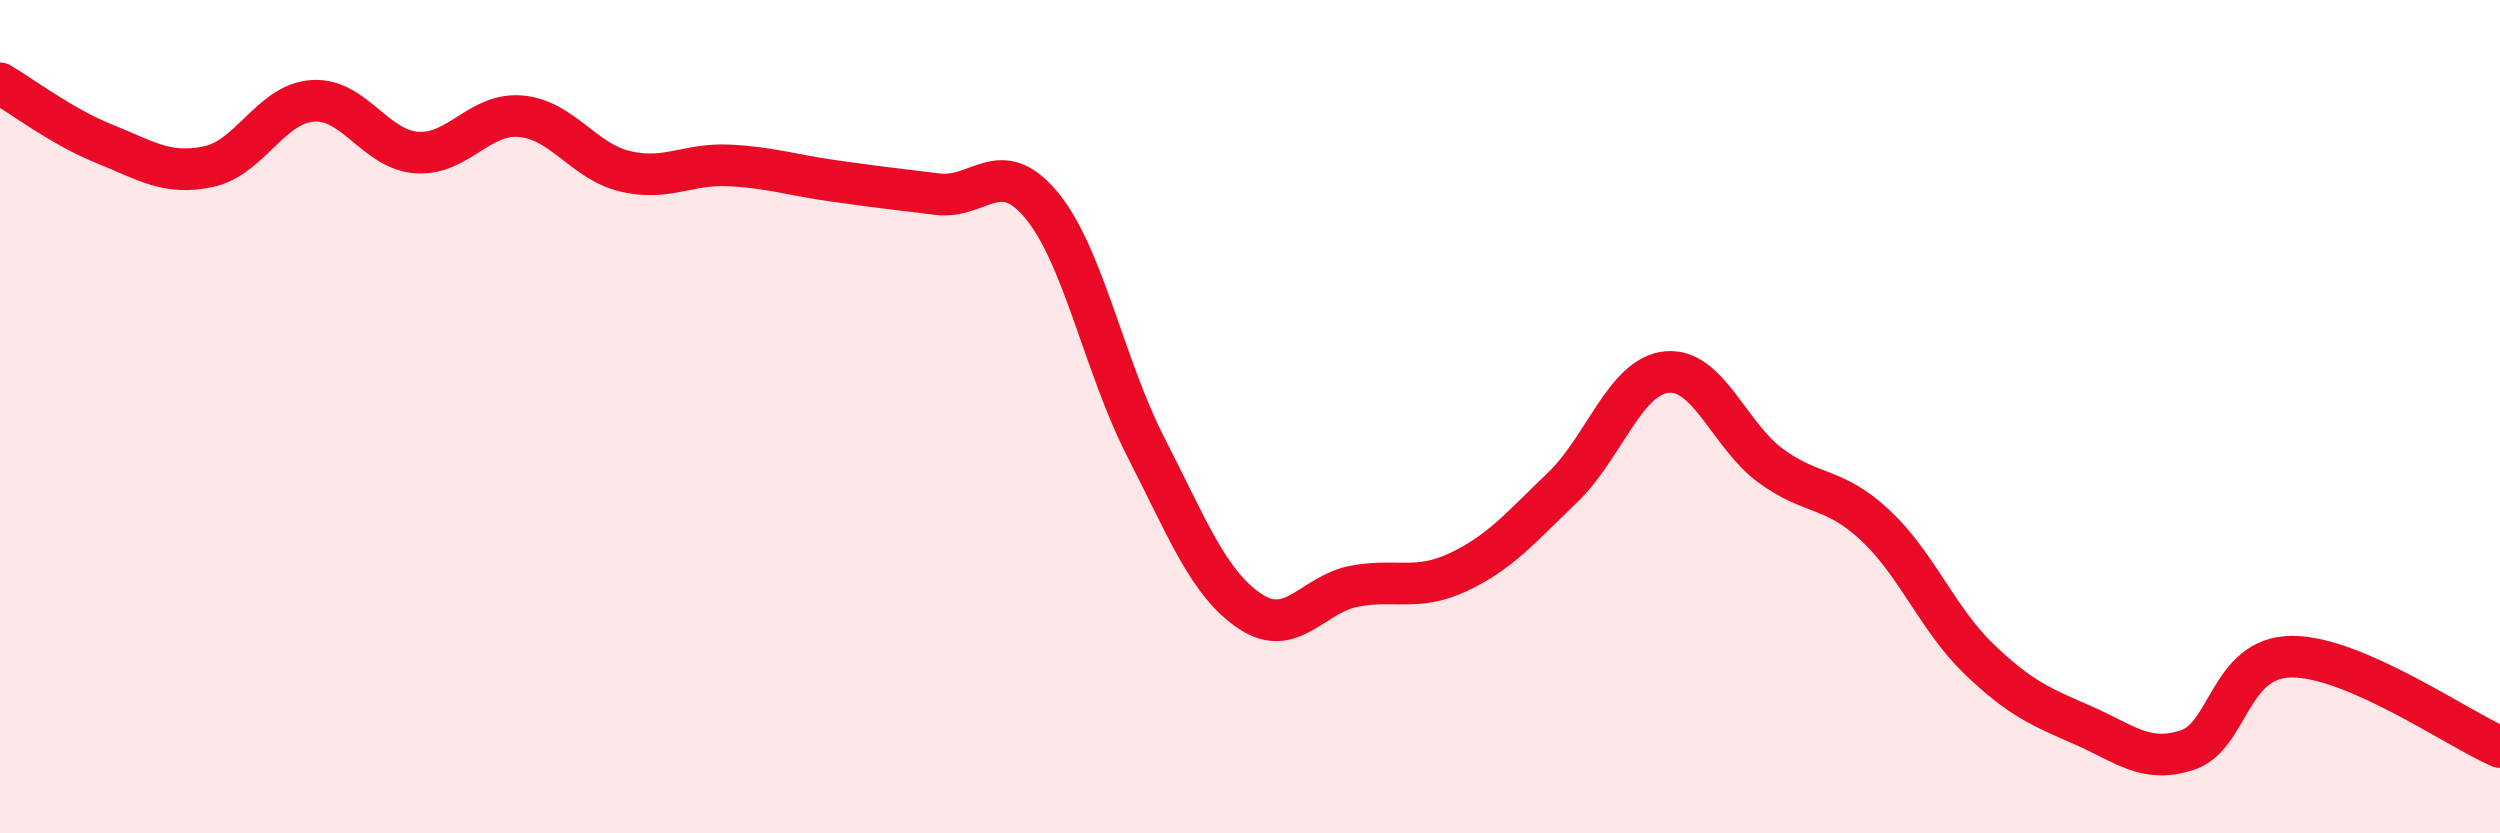
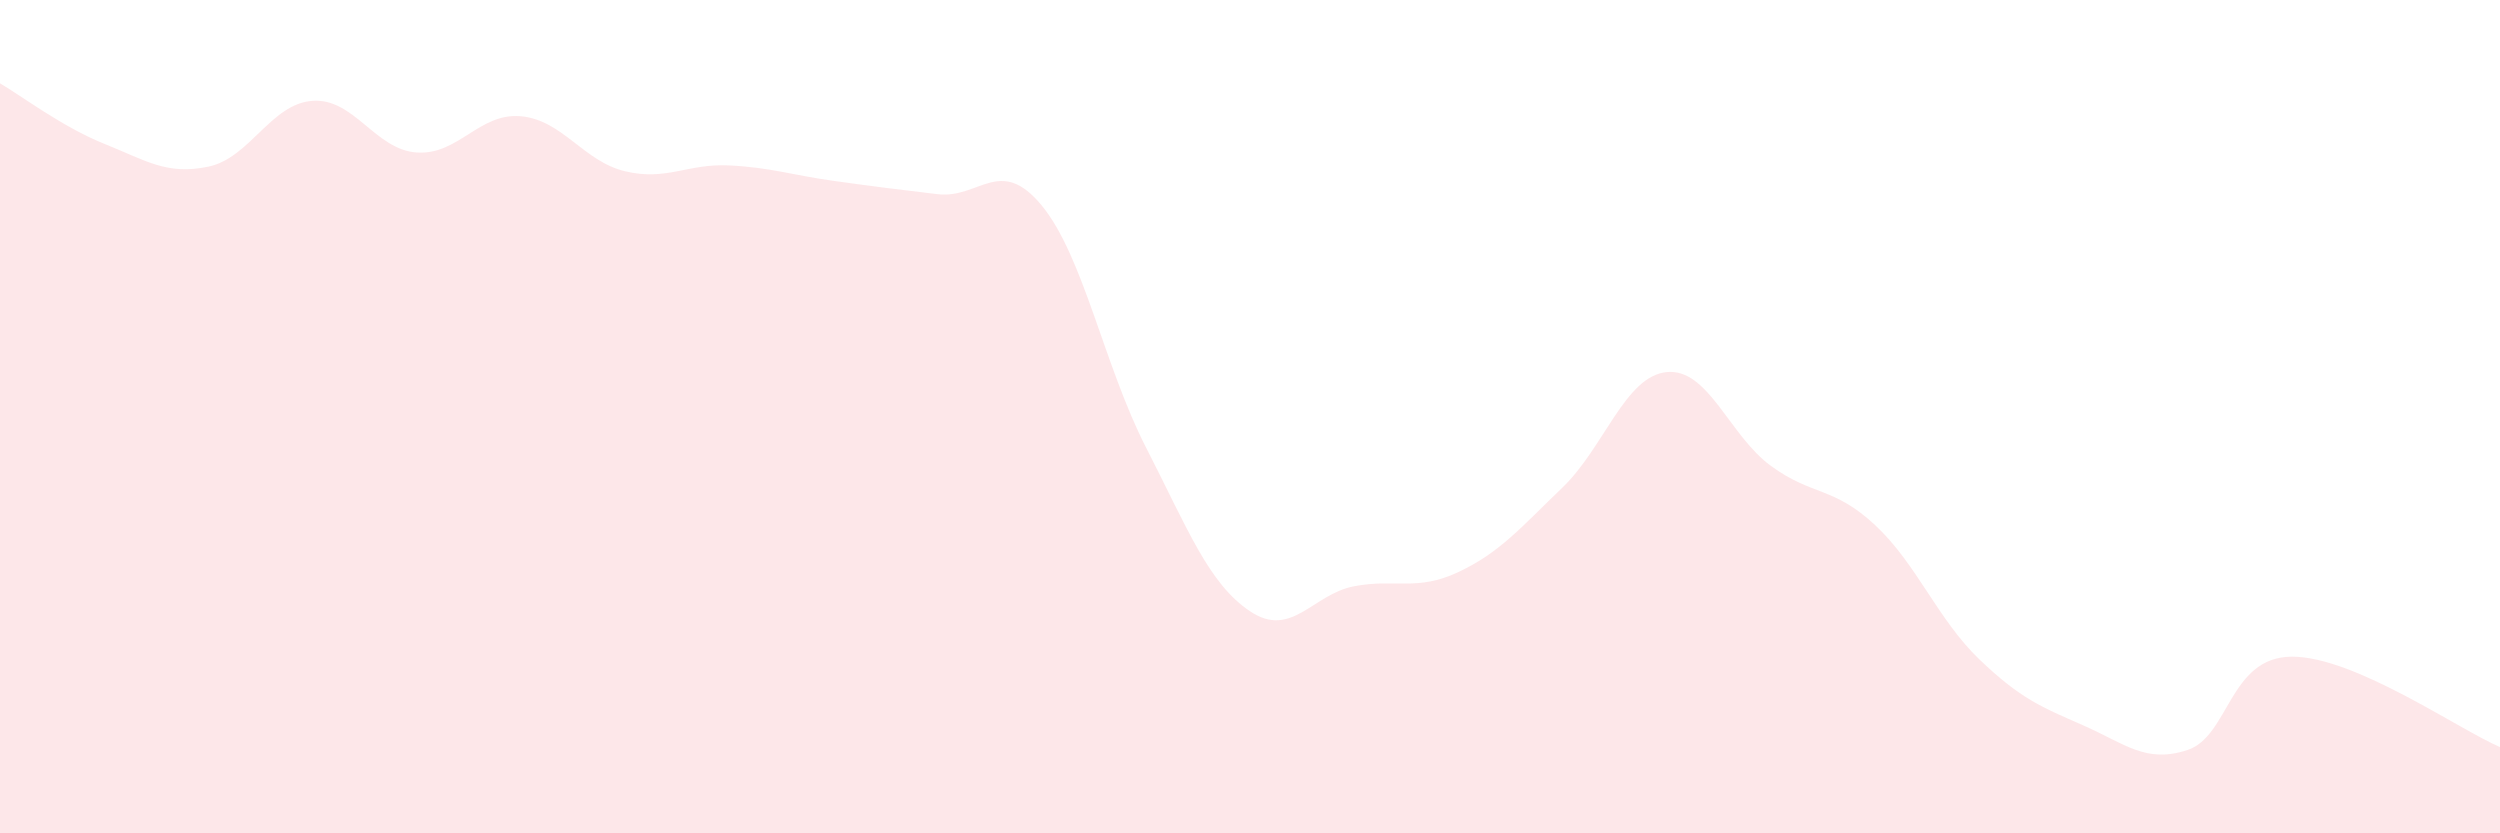
<svg xmlns="http://www.w3.org/2000/svg" width="60" height="20" viewBox="0 0 60 20">
  <path d="M 0,2 C 0.5,2.29 1.5,3.05 2.5,3.45 C 3.5,3.85 4,4.21 5,4 C 6,3.79 6.5,2.49 7.5,2.42 C 8.5,2.35 9,3.59 10,3.66 C 11,3.73 11.5,2.7 12.5,2.79 C 13.5,2.88 14,3.87 15,4.11 C 16,4.35 16.5,3.92 17.5,3.97 C 18.5,4.02 19,4.2 20,4.34 C 21,4.48 21.5,4.54 22.5,4.66 C 23.5,4.78 24,3.72 25,4.93 C 26,6.14 26.5,8.78 27.5,10.73 C 28.5,12.68 29,14 30,14.67 C 31,15.34 31.5,14.26 32.5,14.07 C 33.5,13.88 34,14.2 35,13.73 C 36,13.26 36.5,12.66 37.5,11.7 C 38.5,10.74 39,9.03 40,8.93 C 41,8.83 41.5,10.45 42.5,11.18 C 43.5,11.91 44,11.67 45,12.6 C 46,13.53 46.5,14.86 47.5,15.82 C 48.5,16.78 49,16.97 50,17.41 C 51,17.85 51.5,18.33 52.5,18 C 53.5,17.67 53.5,15.77 55,15.76 C 56.5,15.75 59,17.5 60,17.93L60 20L0 20Z" fill="#EB0A25" opacity="0.1" stroke-linecap="round" stroke-linejoin="round" />
-   <path d="M 0,2 C 0.5,2.29 1.5,3.05 2.5,3.45 C 3.5,3.85 4,4.21 5,4 C 6,3.79 6.5,2.49 7.5,2.42 C 8.5,2.35 9,3.59 10,3.66 C 11,3.73 11.5,2.7 12.5,2.79 C 13.5,2.88 14,3.87 15,4.11 C 16,4.35 16.5,3.92 17.5,3.97 C 18.5,4.02 19,4.2 20,4.34 C 21,4.48 21.5,4.54 22.5,4.66 C 23.5,4.78 24,3.72 25,4.93 C 26,6.14 26.5,8.78 27.5,10.73 C 28.5,12.68 29,14 30,14.67 C 31,15.34 31.5,14.26 32.5,14.07 C 33.5,13.88 34,14.2 35,13.73 C 36,13.26 36.5,12.66 37.5,11.7 C 38.5,10.74 39,9.03 40,8.93 C 41,8.83 41.5,10.45 42.5,11.18 C 43.5,11.91 44,11.67 45,12.6 C 46,13.53 46.5,14.86 47.5,15.82 C 48.5,16.78 49,16.97 50,17.41 C 51,17.85 51.5,18.33 52.5,18 C 53.5,17.67 53.5,15.77 55,15.76 C 56.5,15.75 59,17.5 60,17.93" stroke="#EB0A25" stroke-width="1" fill="none" stroke-linecap="round" stroke-linejoin="round" />
</svg>